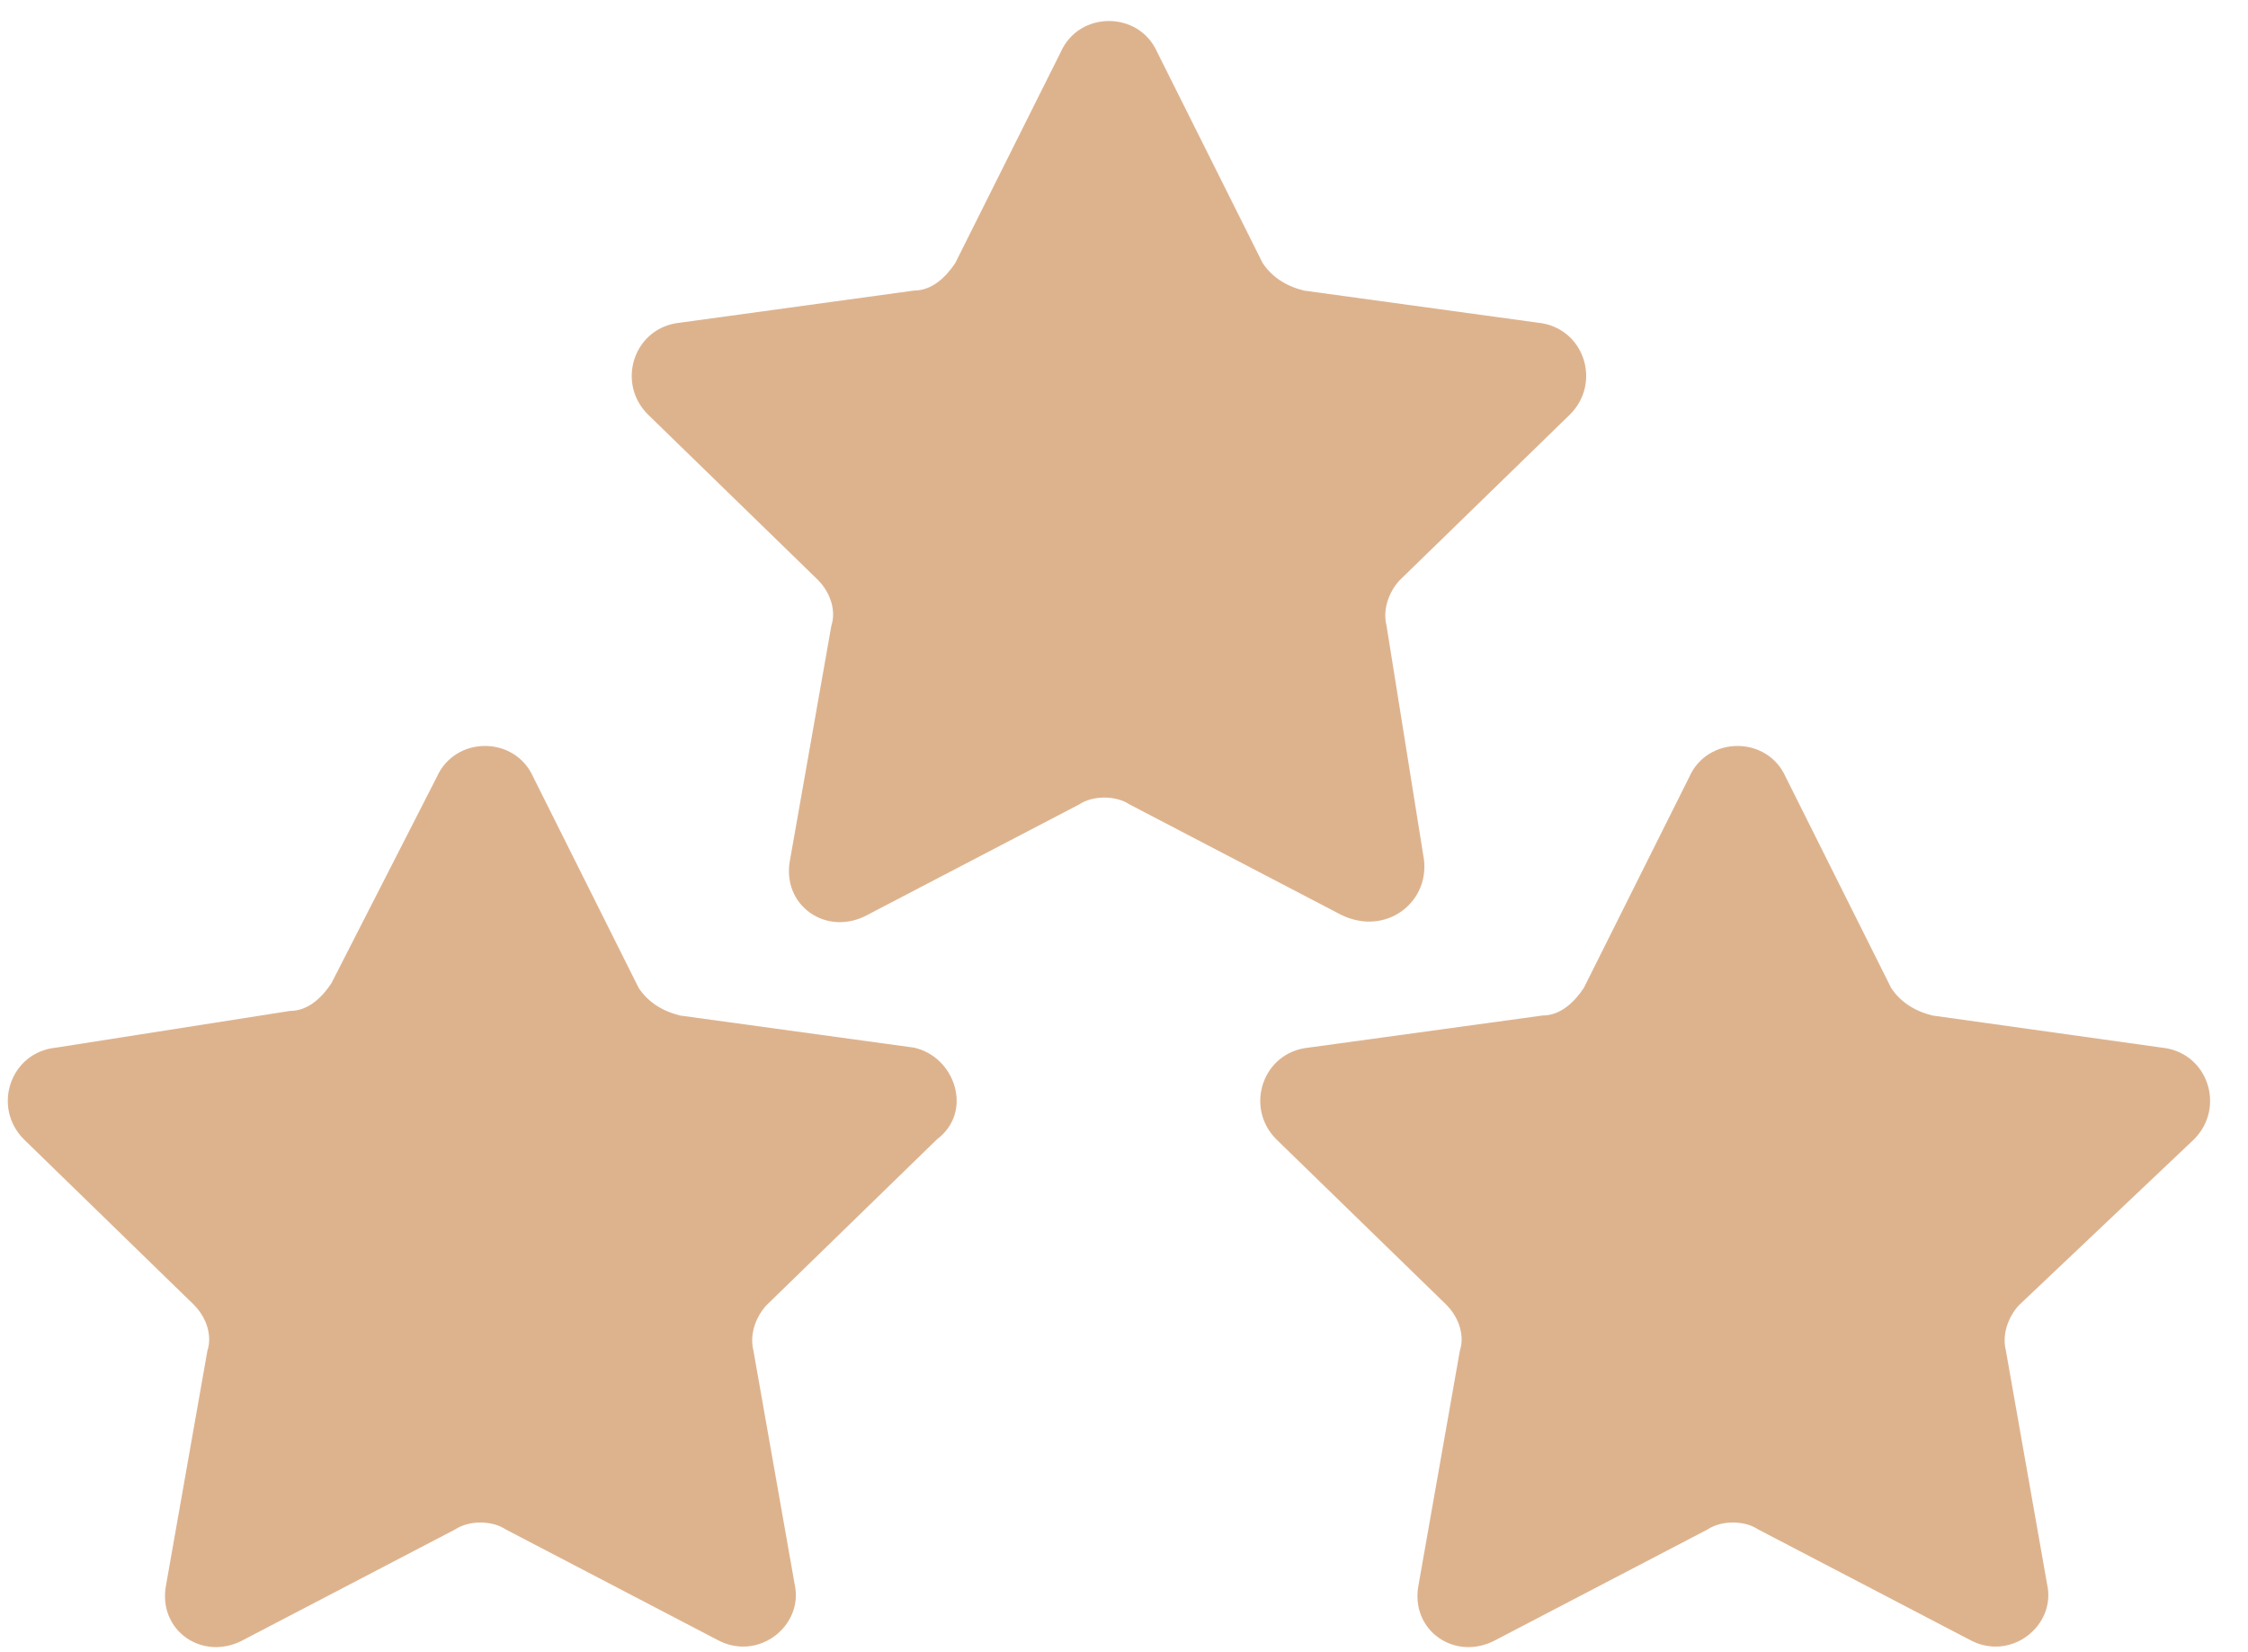
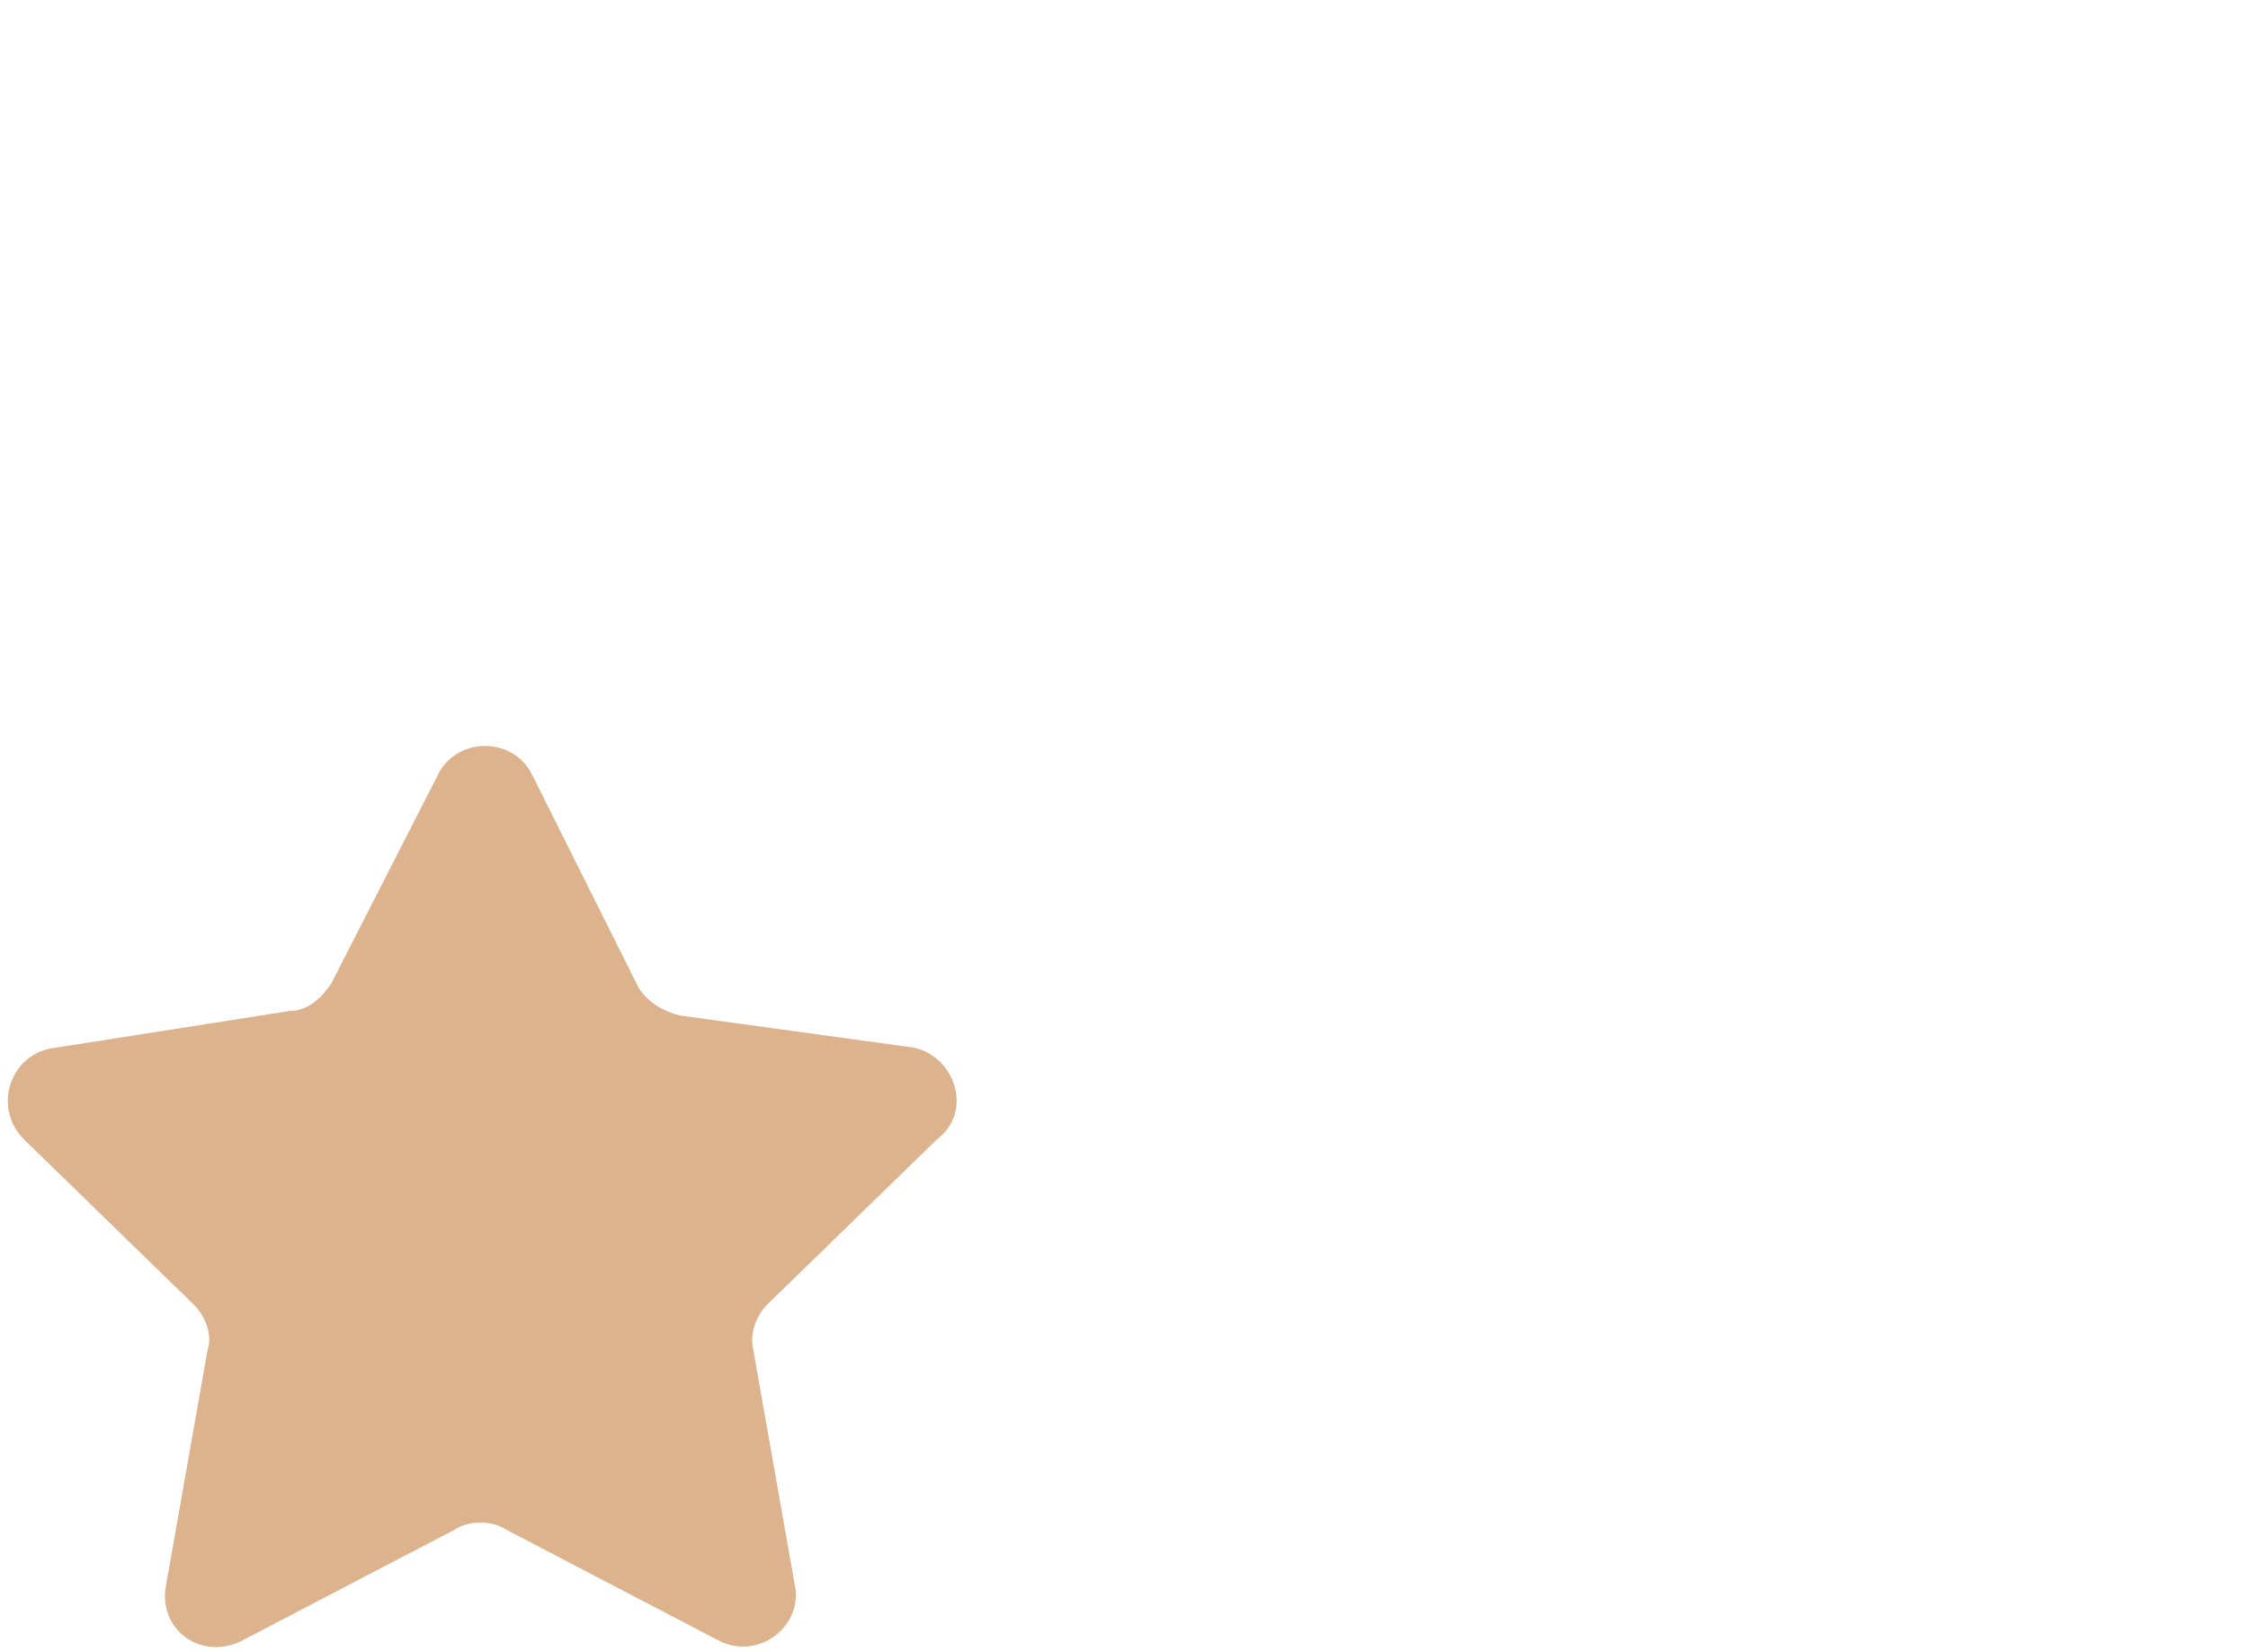
<svg xmlns="http://www.w3.org/2000/svg" width="49" height="36" viewBox="0 0 49 36" fill="none">
-   <path d="M31.022 18.633L30.222 13.633C30.122 13.233 30.322 12.833 30.522 12.633L34.222 9.033C34.922 8.333 34.522 7.133 33.522 7.033L28.422 6.333C28.022 6.233 27.722 6.033 27.522 5.733L25.222 1.133C24.822 0.233 23.522 0.233 23.122 1.133L20.822 5.733C20.622 6.033 20.322 6.333 19.922 6.333L14.822 7.033C13.822 7.133 13.422 8.333 14.122 9.033L17.822 12.633C18.122 12.933 18.222 13.333 18.122 13.633L17.222 18.733C17.022 19.733 18.022 20.433 18.922 19.933L23.522 17.533C23.822 17.333 24.322 17.333 24.622 17.533L29.222 19.933C30.222 20.433 31.222 19.633 31.022 18.633Z" fill="#DDB38E" />
-   <path d="M47.822 24.833C48.522 24.133 48.122 22.933 47.122 22.833L42.122 22.133C41.722 22.033 41.422 21.833 41.222 21.533L38.922 16.933C38.522 16.033 37.222 16.033 36.822 16.933L34.522 21.533C34.322 21.833 34.022 22.133 33.622 22.133L28.522 22.833C27.522 22.933 27.122 24.133 27.822 24.833L31.522 28.433C31.822 28.733 31.922 29.133 31.822 29.433L30.922 34.533C30.722 35.533 31.722 36.233 32.622 35.733L37.222 33.333C37.522 33.133 38.022 33.133 38.322 33.333L42.922 35.733C43.822 36.233 44.822 35.433 44.622 34.533L43.722 29.433C43.622 29.033 43.822 28.633 44.022 28.433L47.822 24.833Z" fill="#DDB38E" />
  <path d="M19.922 22.833L14.822 22.133C14.422 22.033 14.122 21.833 13.922 21.533L11.622 16.933C11.222 16.033 9.922 16.033 9.522 16.933L7.222 21.433C7.022 21.733 6.722 22.033 6.322 22.033L1.222 22.833C0.222 22.933 -0.178 24.133 0.522 24.833L4.222 28.433C4.522 28.733 4.622 29.133 4.522 29.433L3.622 34.533C3.422 35.533 4.422 36.233 5.322 35.733L9.922 33.333C10.222 33.133 10.722 33.133 11.022 33.333L15.622 35.733C16.522 36.233 17.522 35.433 17.322 34.533L16.422 29.433C16.322 29.033 16.522 28.633 16.722 28.433L20.422 24.833C21.222 24.233 20.822 23.033 19.922 22.833Z" fill="#DDB38E" />
</svg>